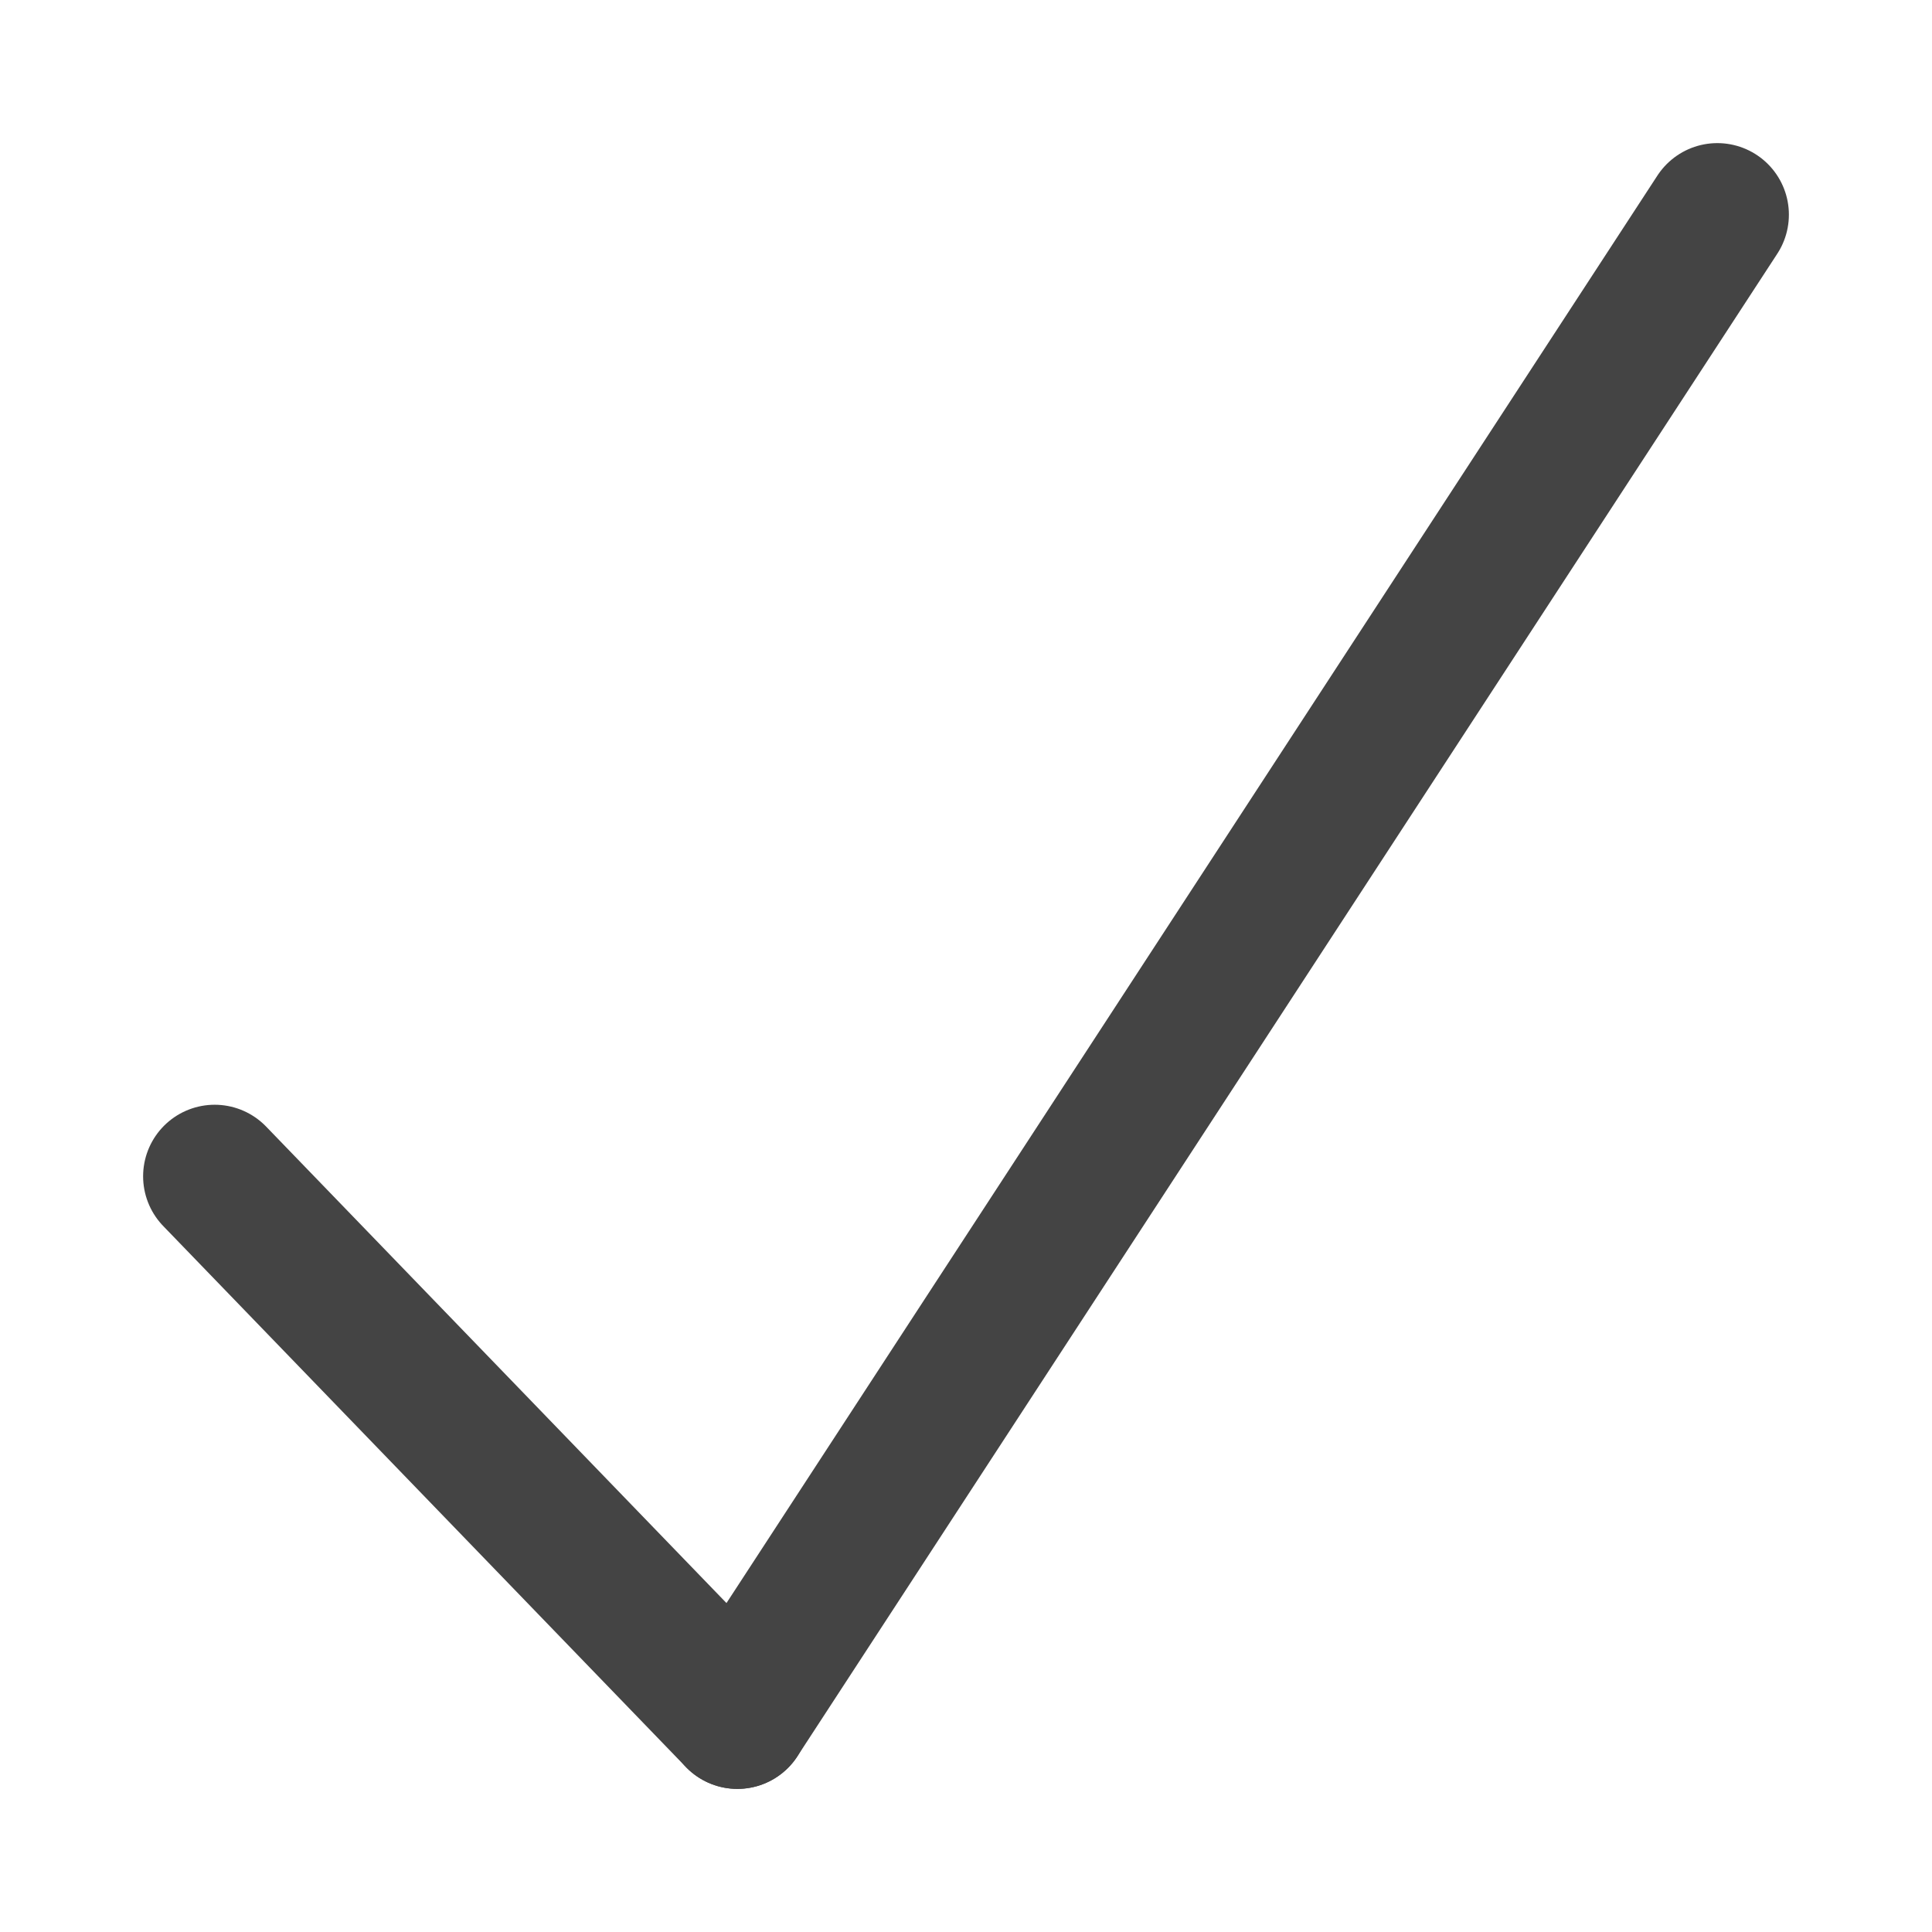
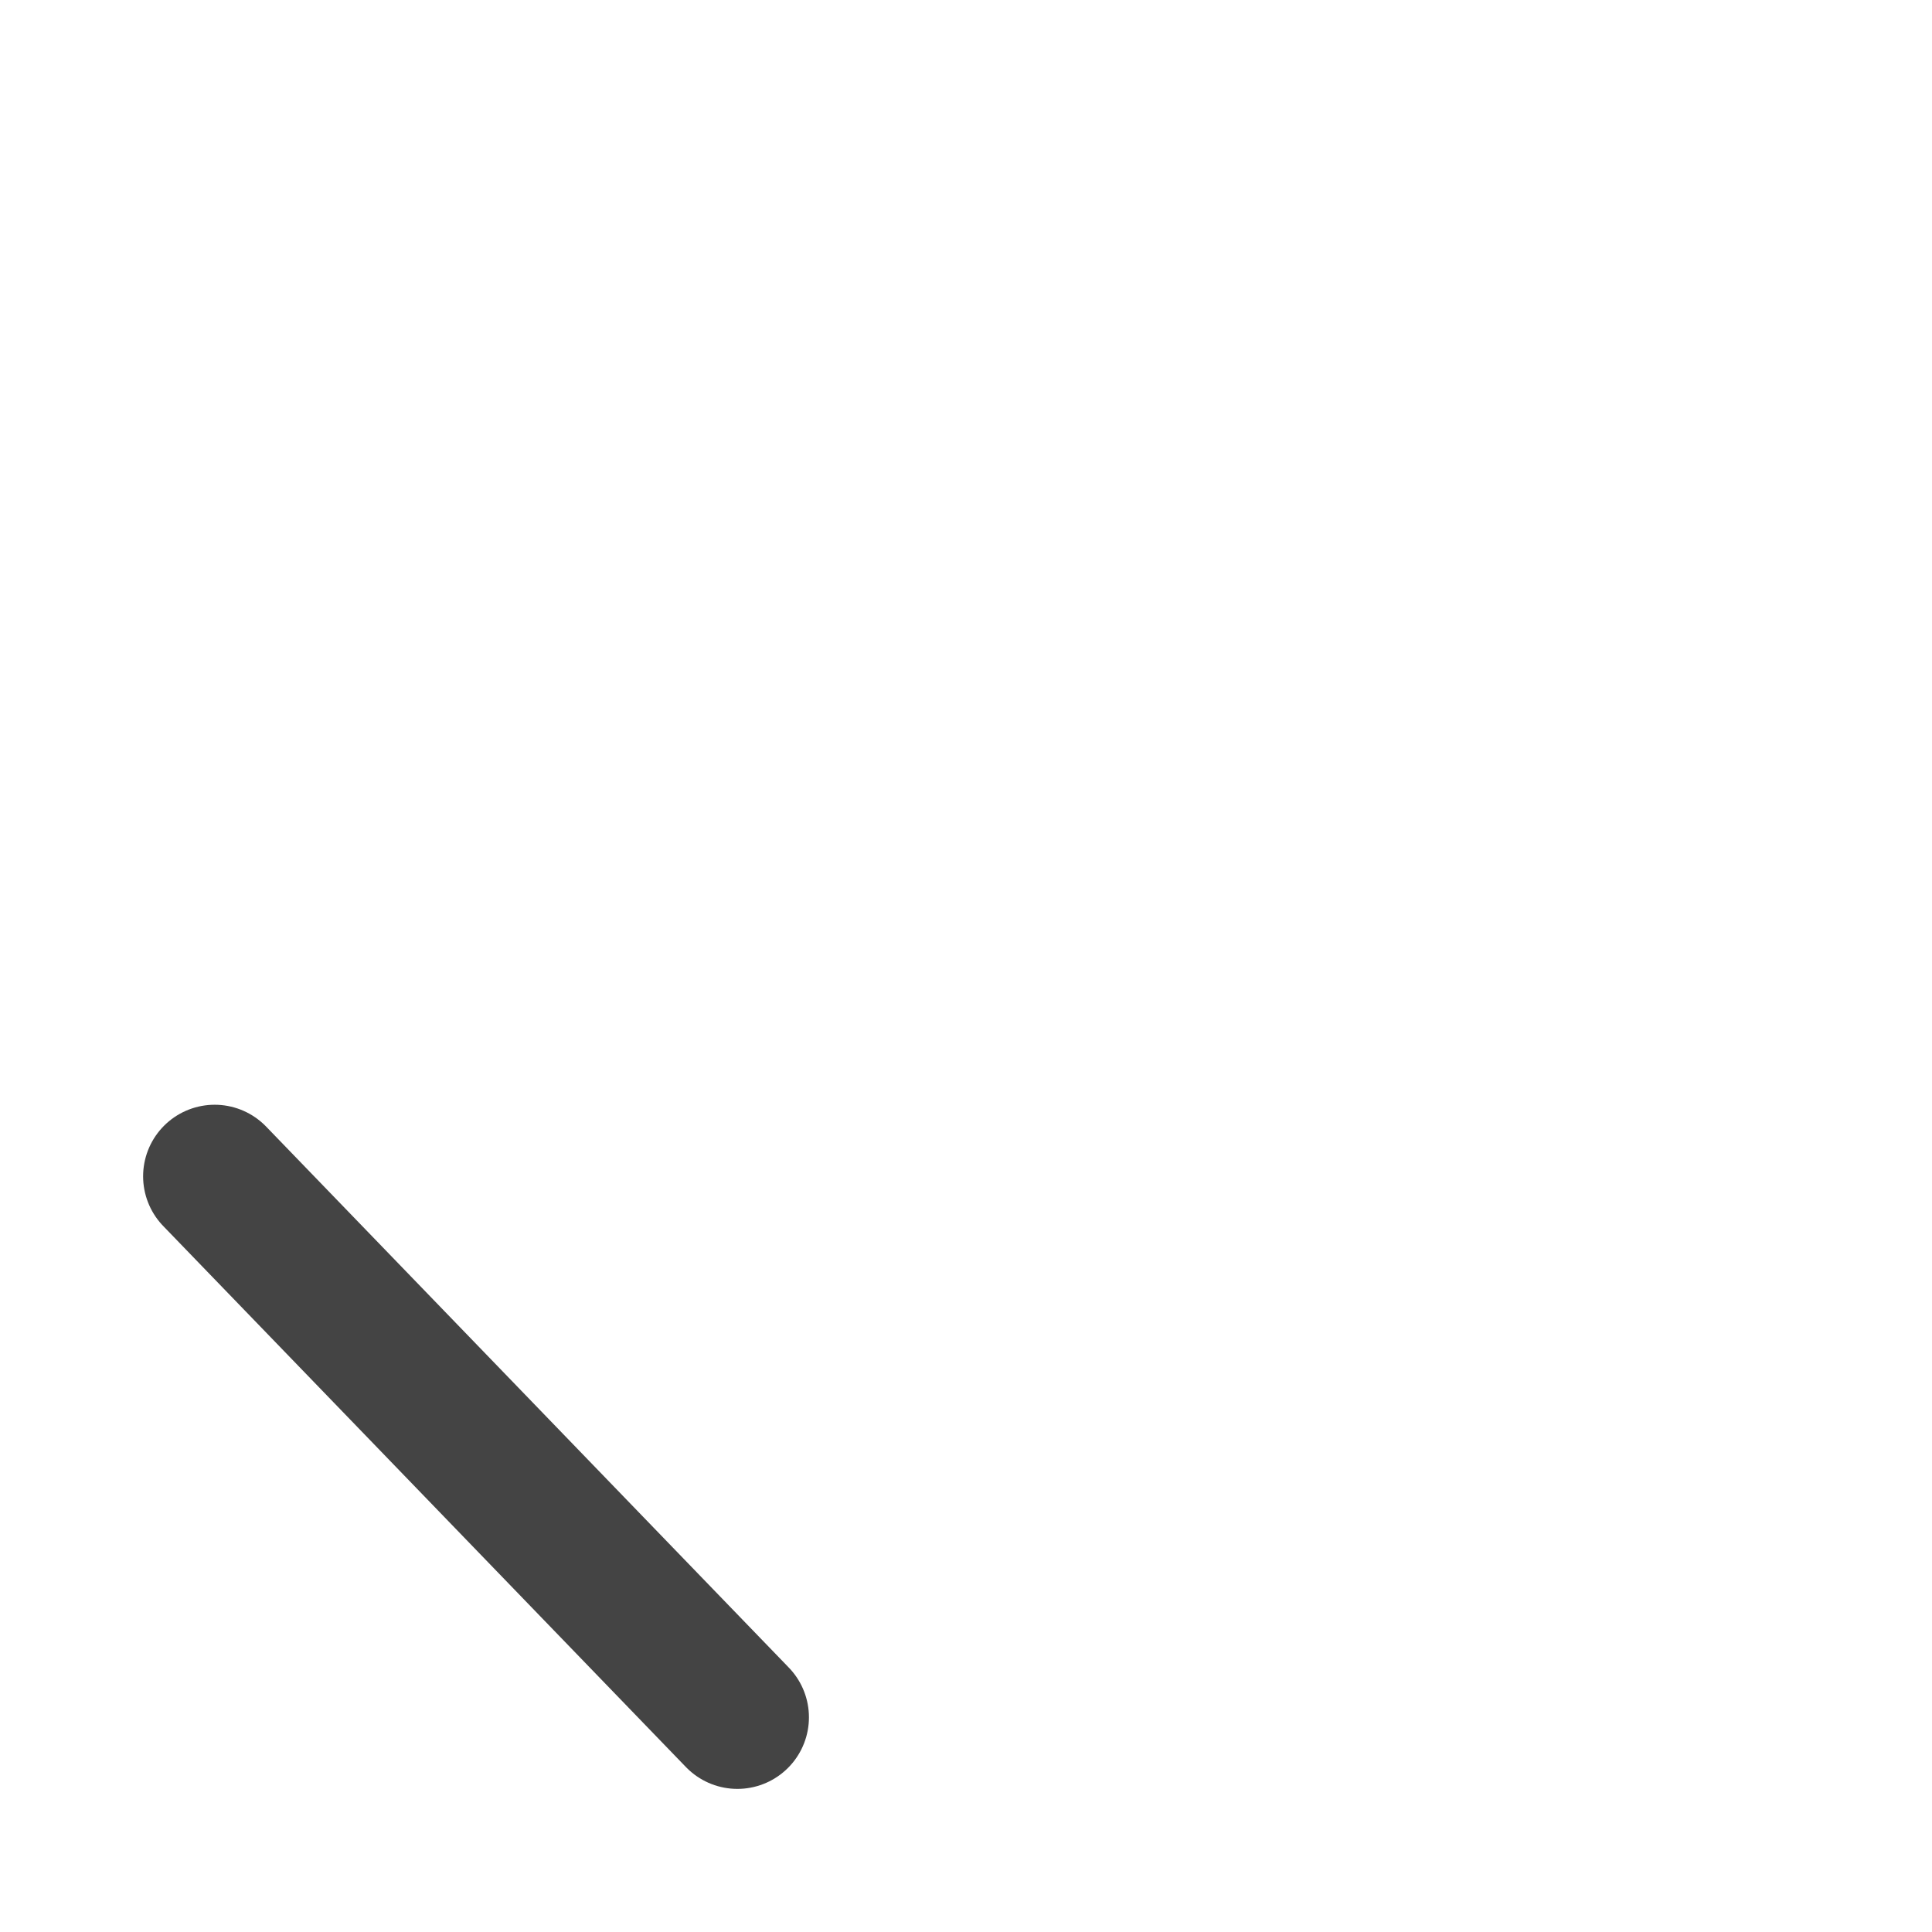
<svg xmlns="http://www.w3.org/2000/svg" version="1.1" id="Layer_1" x="0px" y="0px" width="27px" height="27px" viewBox="0 0 27 27" enable-background="new 0 0 27 27" xml:space="preserve">
  <line fill="none" stroke="#444444" stroke-width="2" stroke-linecap="round" stroke-miterlimit="10" x1="3" y1="16.439" x2="10.305" y2="24" />
-   <line fill="none" stroke="#444444" stroke-width="2" stroke-linecap="round" stroke-miterlimit="10" x1="10.305" y1="24" x2="24" y2="3" />
</svg>